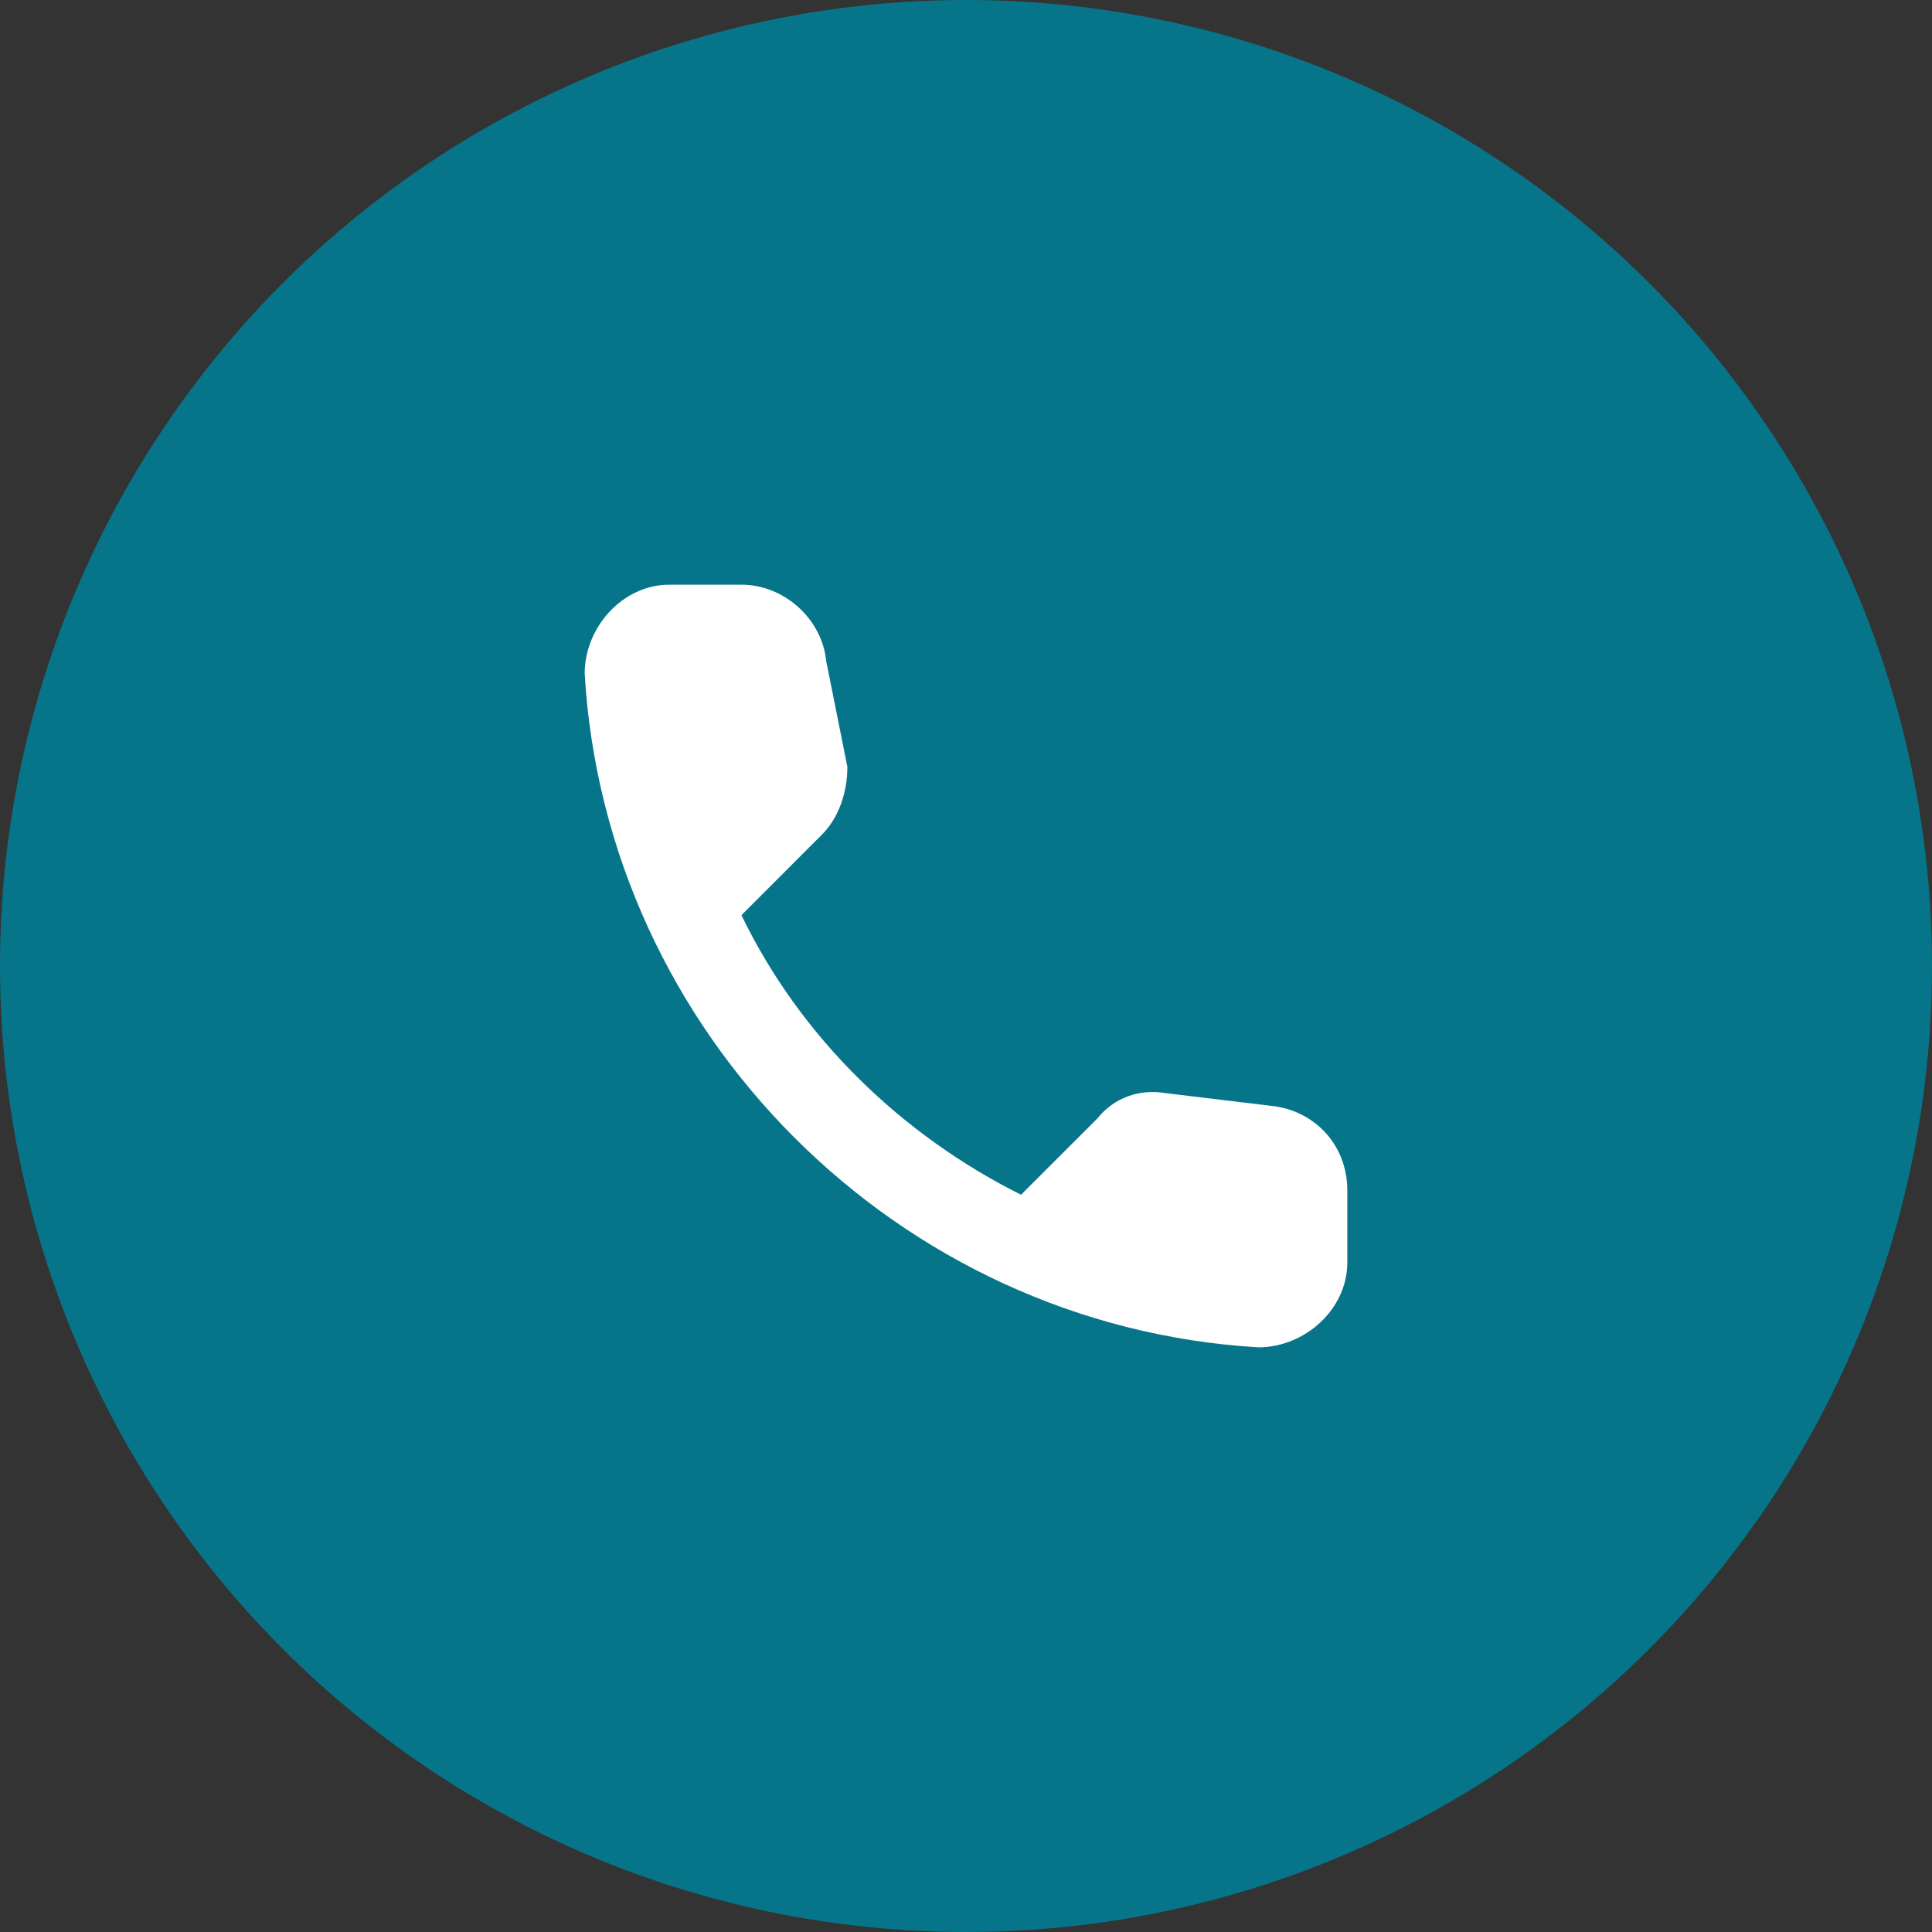
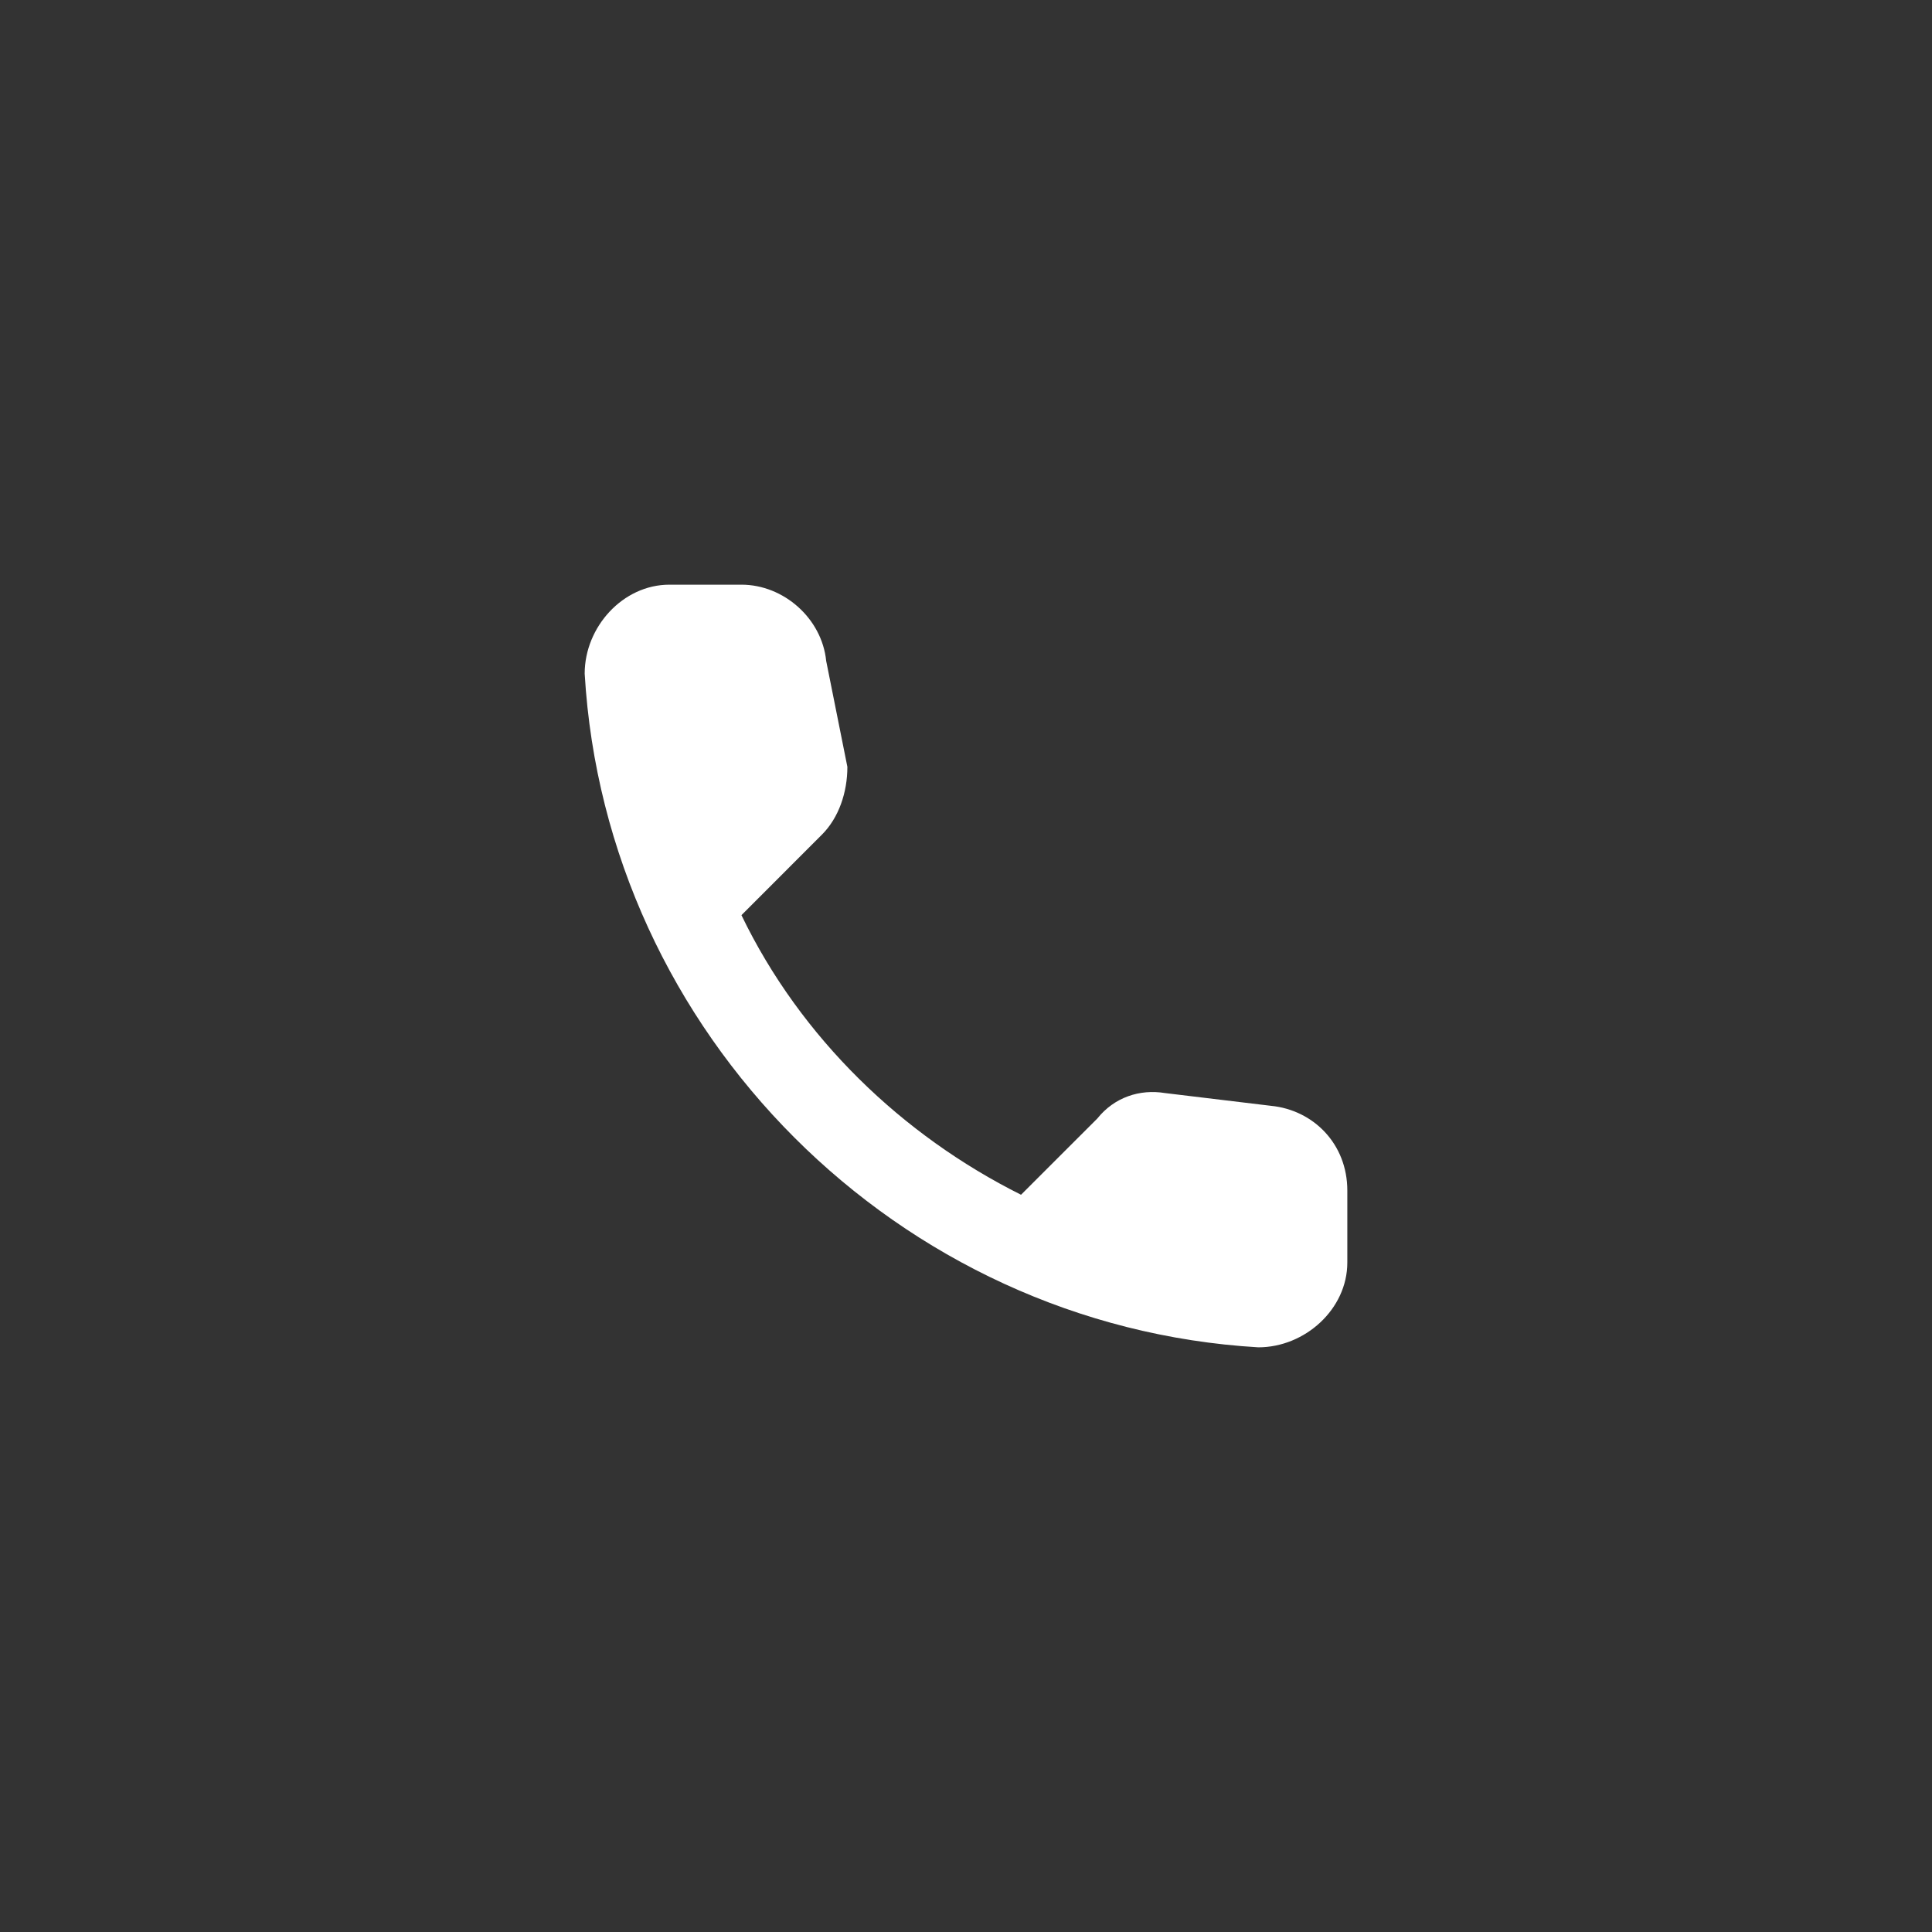
<svg xmlns="http://www.w3.org/2000/svg" width="35" height="35" viewBox="0 0 35 35" fill="none">
  <rect x="0" y="0" width="35" height="35" fill="#333333" stroke="none" />
-   <circle cx="17.5" cy="17.5" r="17.5" fill="#06758A" />
  <path d="M23.026 20.033L21.107 19.802C20.647 19.726 20.186 19.879 19.879 20.263L18.497 21.644C16.348 20.57 14.506 18.805 13.432 16.579L14.89 15.12C15.197 14.813 15.351 14.353 15.351 13.892L14.967 11.973C14.89 11.206 14.199 10.592 13.432 10.592H12.127C11.283 10.592 10.592 11.359 10.592 12.204C10.976 18.728 16.272 24.024 22.796 24.408C23.64 24.408 24.408 23.717 24.408 22.872V21.568C24.408 20.723 23.794 20.109 23.026 20.033Z" fill="white" />
</svg>